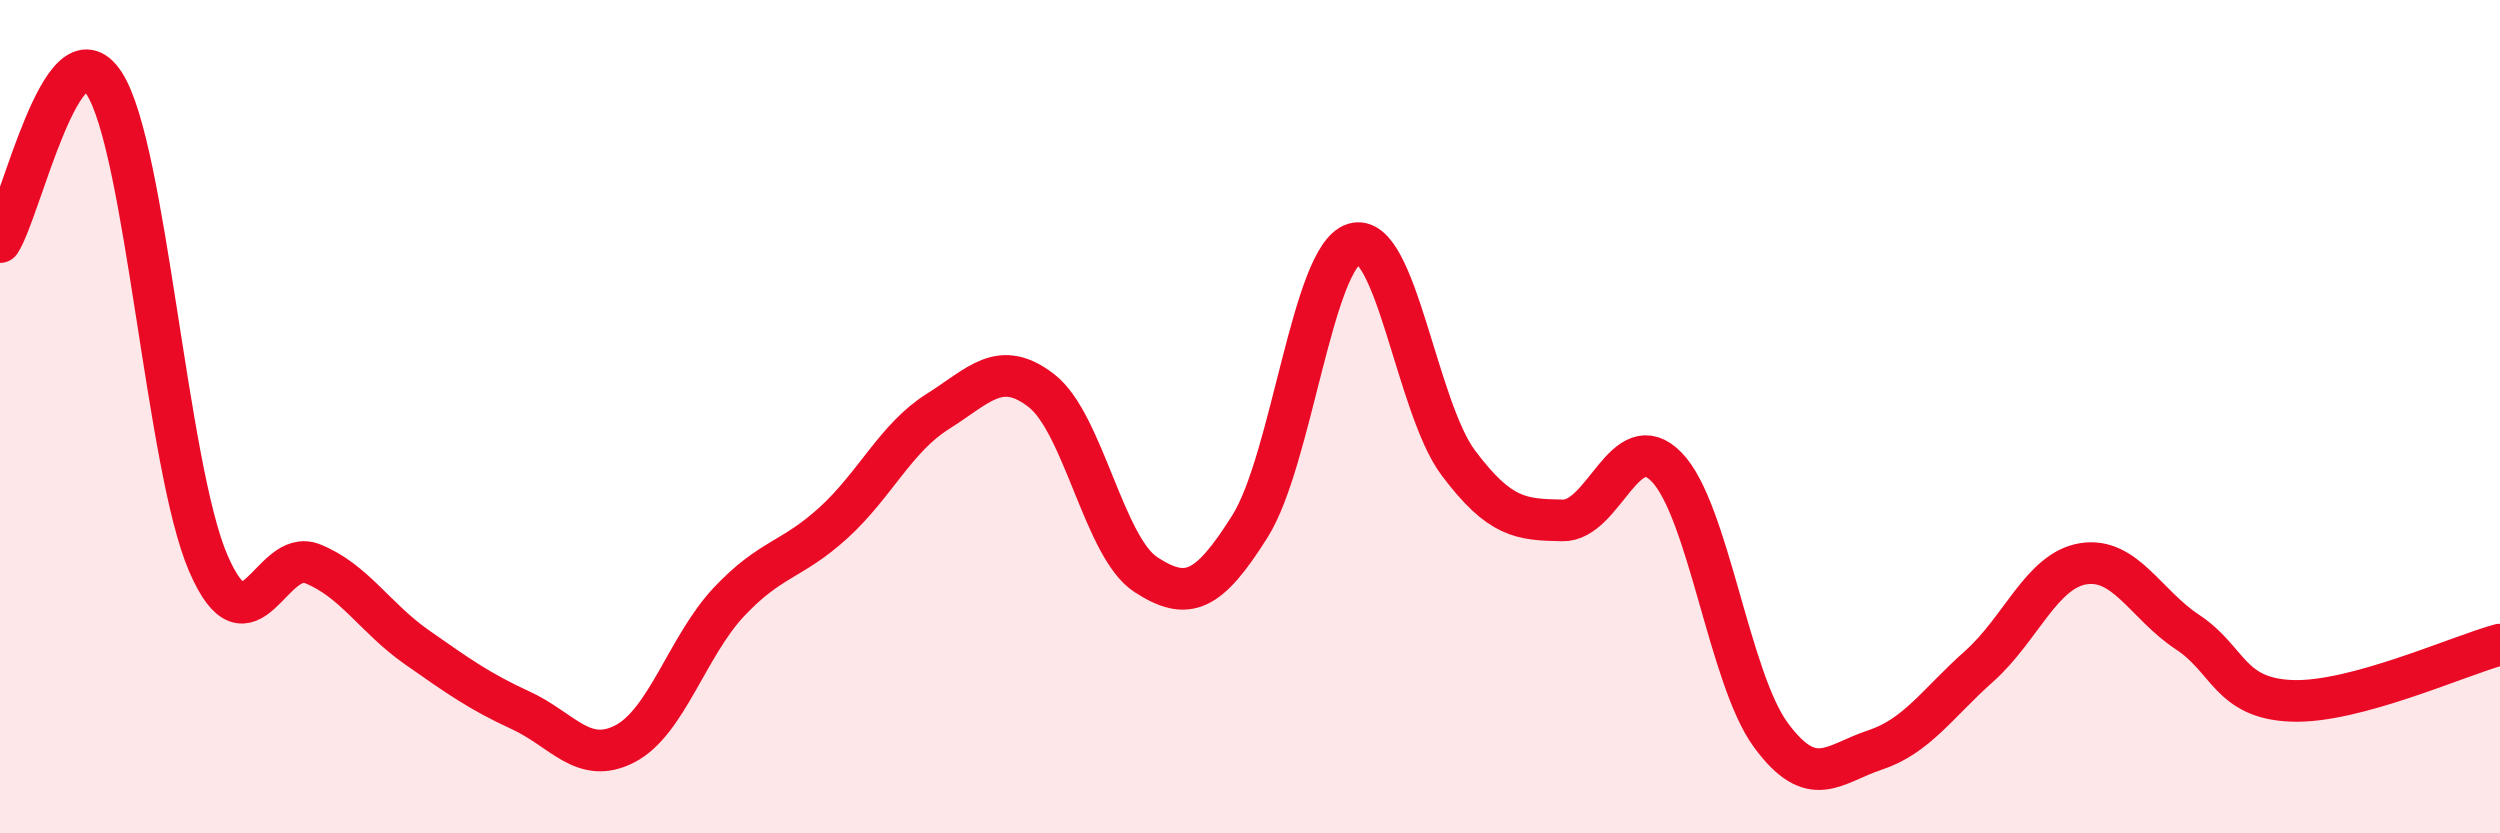
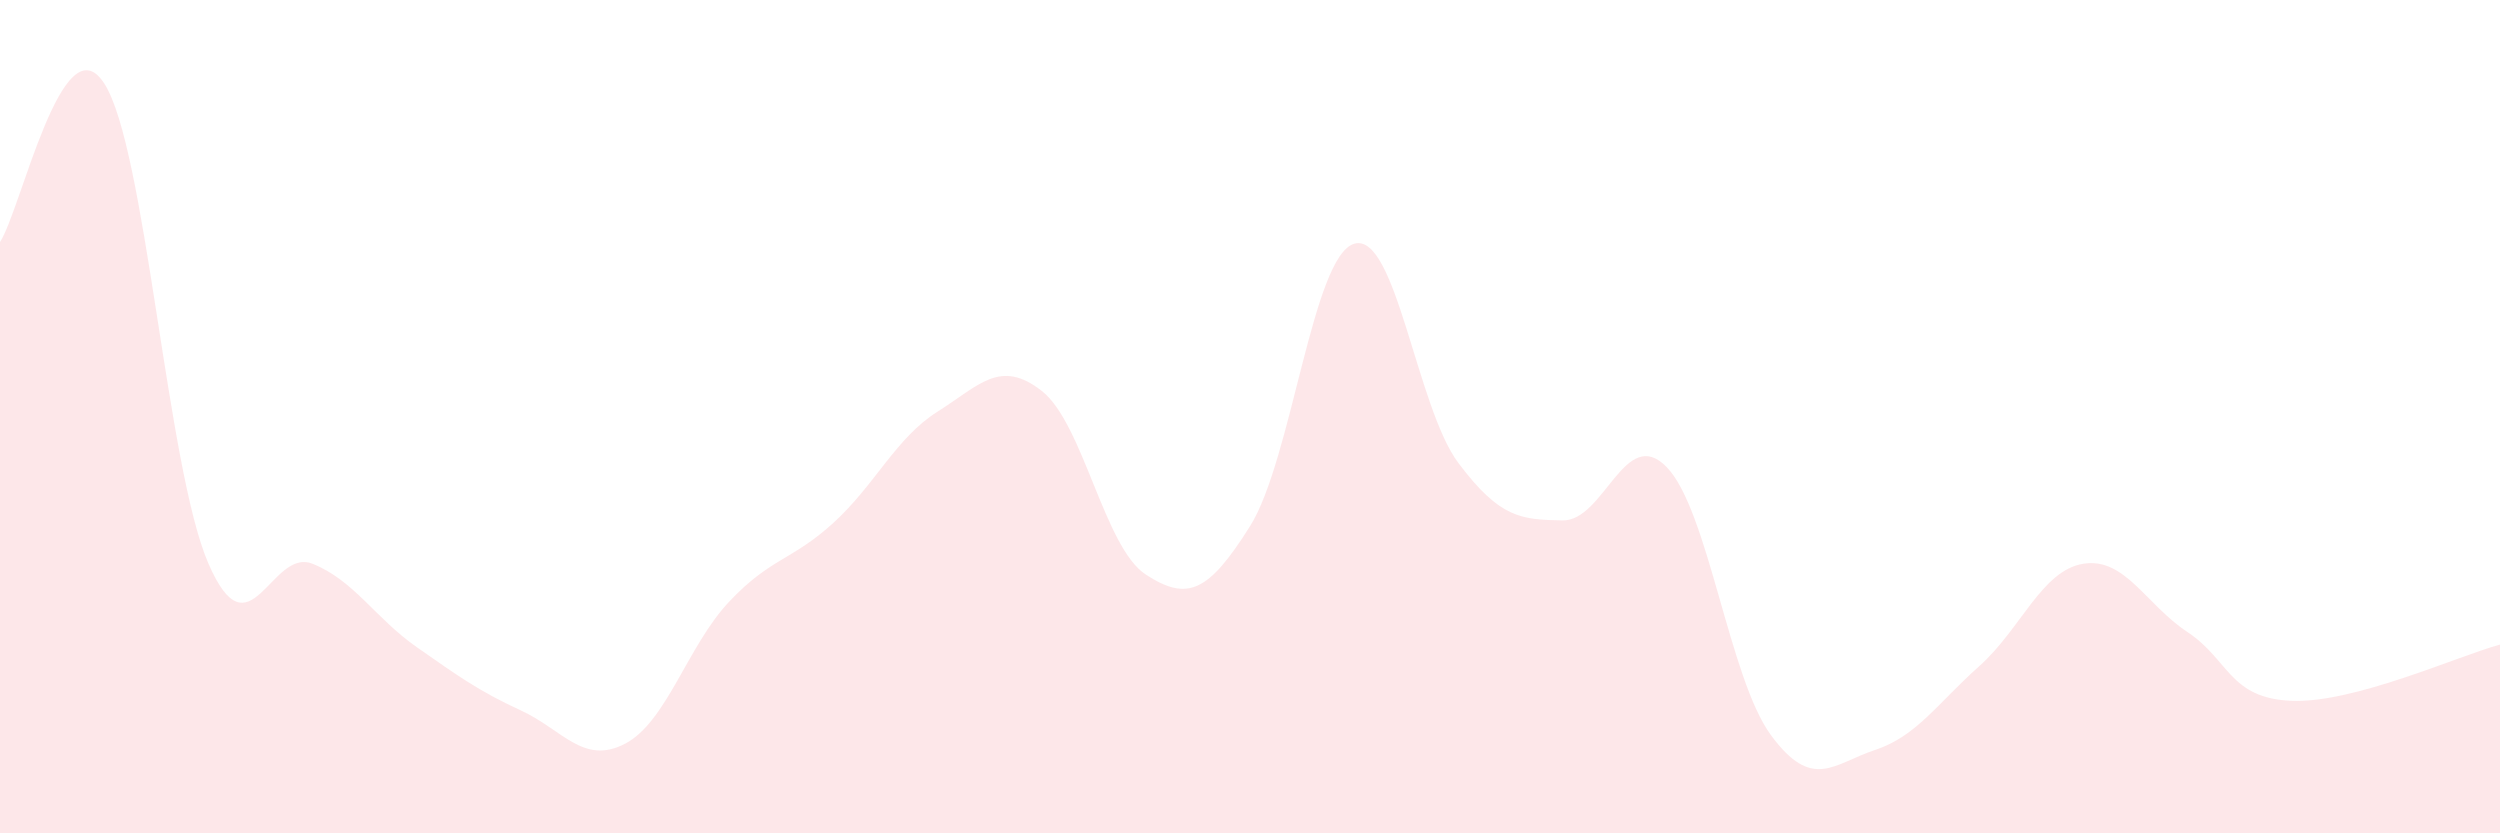
<svg xmlns="http://www.w3.org/2000/svg" width="60" height="20" viewBox="0 0 60 20">
  <path d="M 0,5.81 C 0.5,5.05 1.5,0.46 2.5,2 C 3.5,3.54 4,11.21 5,13.52 C 6,15.83 6.5,13.13 7.5,13.53 C 8.5,13.93 9,14.83 10,15.53 C 11,16.23 11.5,16.59 12.5,17.05 C 13.5,17.51 14,18.37 15,17.85 C 16,17.33 16.5,15.5 17.5,14.44 C 18.5,13.38 19,13.46 20,12.55 C 21,11.64 21.5,10.51 22.5,9.88 C 23.5,9.25 24,8.6 25,9.38 C 26,10.16 26.5,13.14 27.5,13.79 C 28.5,14.44 29,14.22 30,12.63 C 31,11.04 31.5,6.15 32.5,5.85 C 33.5,5.55 34,9.78 35,11.11 C 36,12.44 36.5,12.47 37.5,12.49 C 38.5,12.51 39,10.18 40,11.21 C 41,12.24 41.5,16.28 42.5,17.64 C 43.5,19 44,18.33 45,18 C 46,17.67 46.5,16.88 47.5,15.99 C 48.5,15.1 49,13.69 50,13.53 C 51,13.37 51.5,14.51 52.5,15.17 C 53.5,15.83 53.5,16.76 55,16.82 C 56.5,16.88 59,15.74 60,15.47L60 20L0 20Z" fill="#EB0A25" opacity="0.1" stroke-linecap="round" stroke-linejoin="round" />
-   <path d="M 0,5.81 C 0.5,5.05 1.5,0.46 2.5,2 C 3.5,3.54 4,11.21 5,13.52 C 6,15.83 6.5,13.13 7.5,13.53 C 8.5,13.93 9,14.83 10,15.53 C 11,16.23 11.5,16.59 12.5,17.05 C 13.5,17.51 14,18.37 15,17.85 C 16,17.33 16.5,15.5 17.5,14.44 C 18.5,13.38 19,13.46 20,12.55 C 21,11.64 21.5,10.51 22.5,9.88 C 23.5,9.25 24,8.6 25,9.38 C 26,10.16 26.5,13.14 27.5,13.79 C 28.5,14.44 29,14.22 30,12.63 C 31,11.04 31.5,6.15 32.5,5.85 C 33.5,5.55 34,9.78 35,11.11 C 36,12.44 36.5,12.47 37.5,12.49 C 38.5,12.51 39,10.18 40,11.21 C 41,12.24 41.5,16.28 42.5,17.64 C 43.5,19 44,18.33 45,18 C 46,17.67 46.5,16.88 47.5,15.99 C 48.5,15.1 49,13.69 50,13.53 C 51,13.37 51.5,14.51 52.5,15.17 C 53.5,15.83 53.5,16.76 55,16.82 C 56.5,16.88 59,15.74 60,15.47" stroke="#EB0A25" stroke-width="1" fill="none" stroke-linecap="round" stroke-linejoin="round" />
</svg>